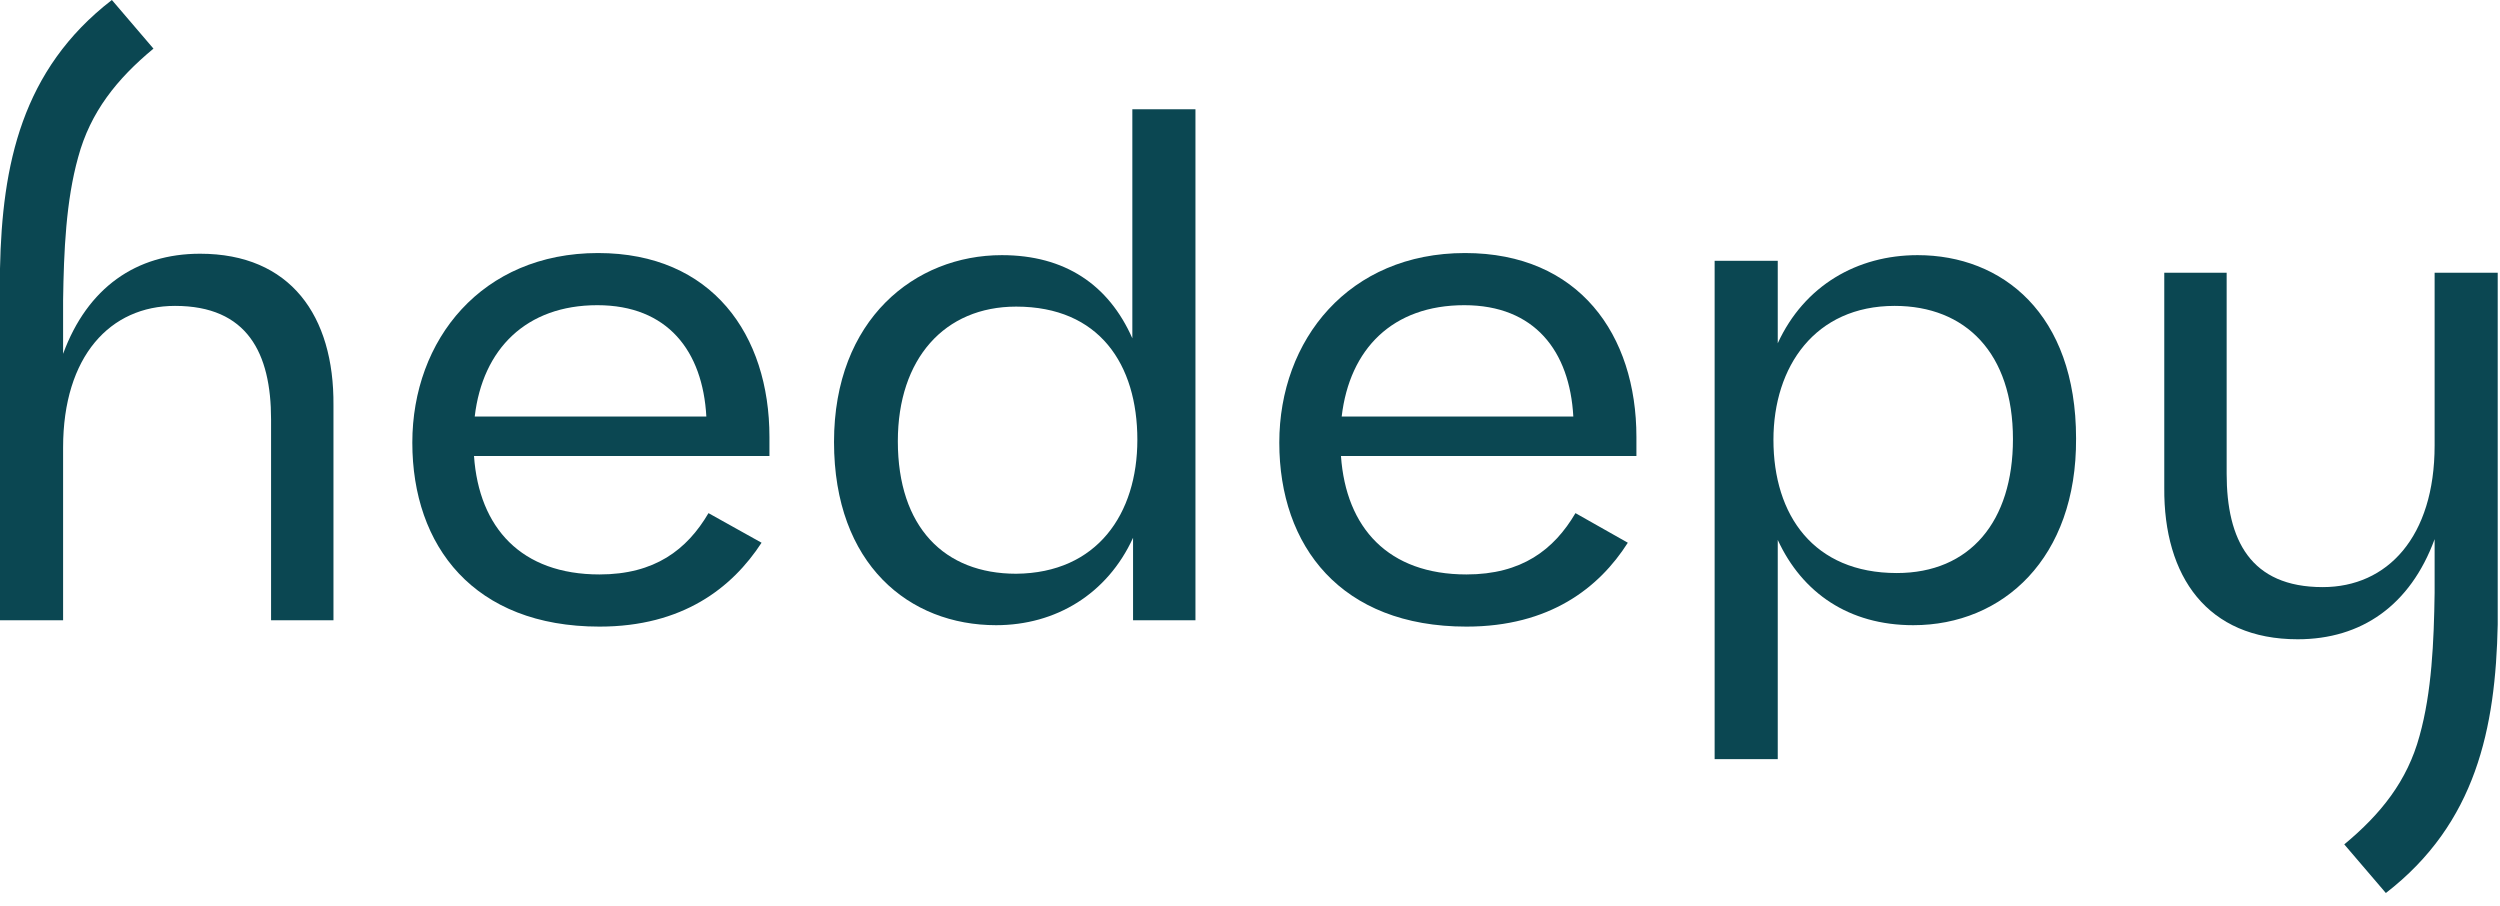
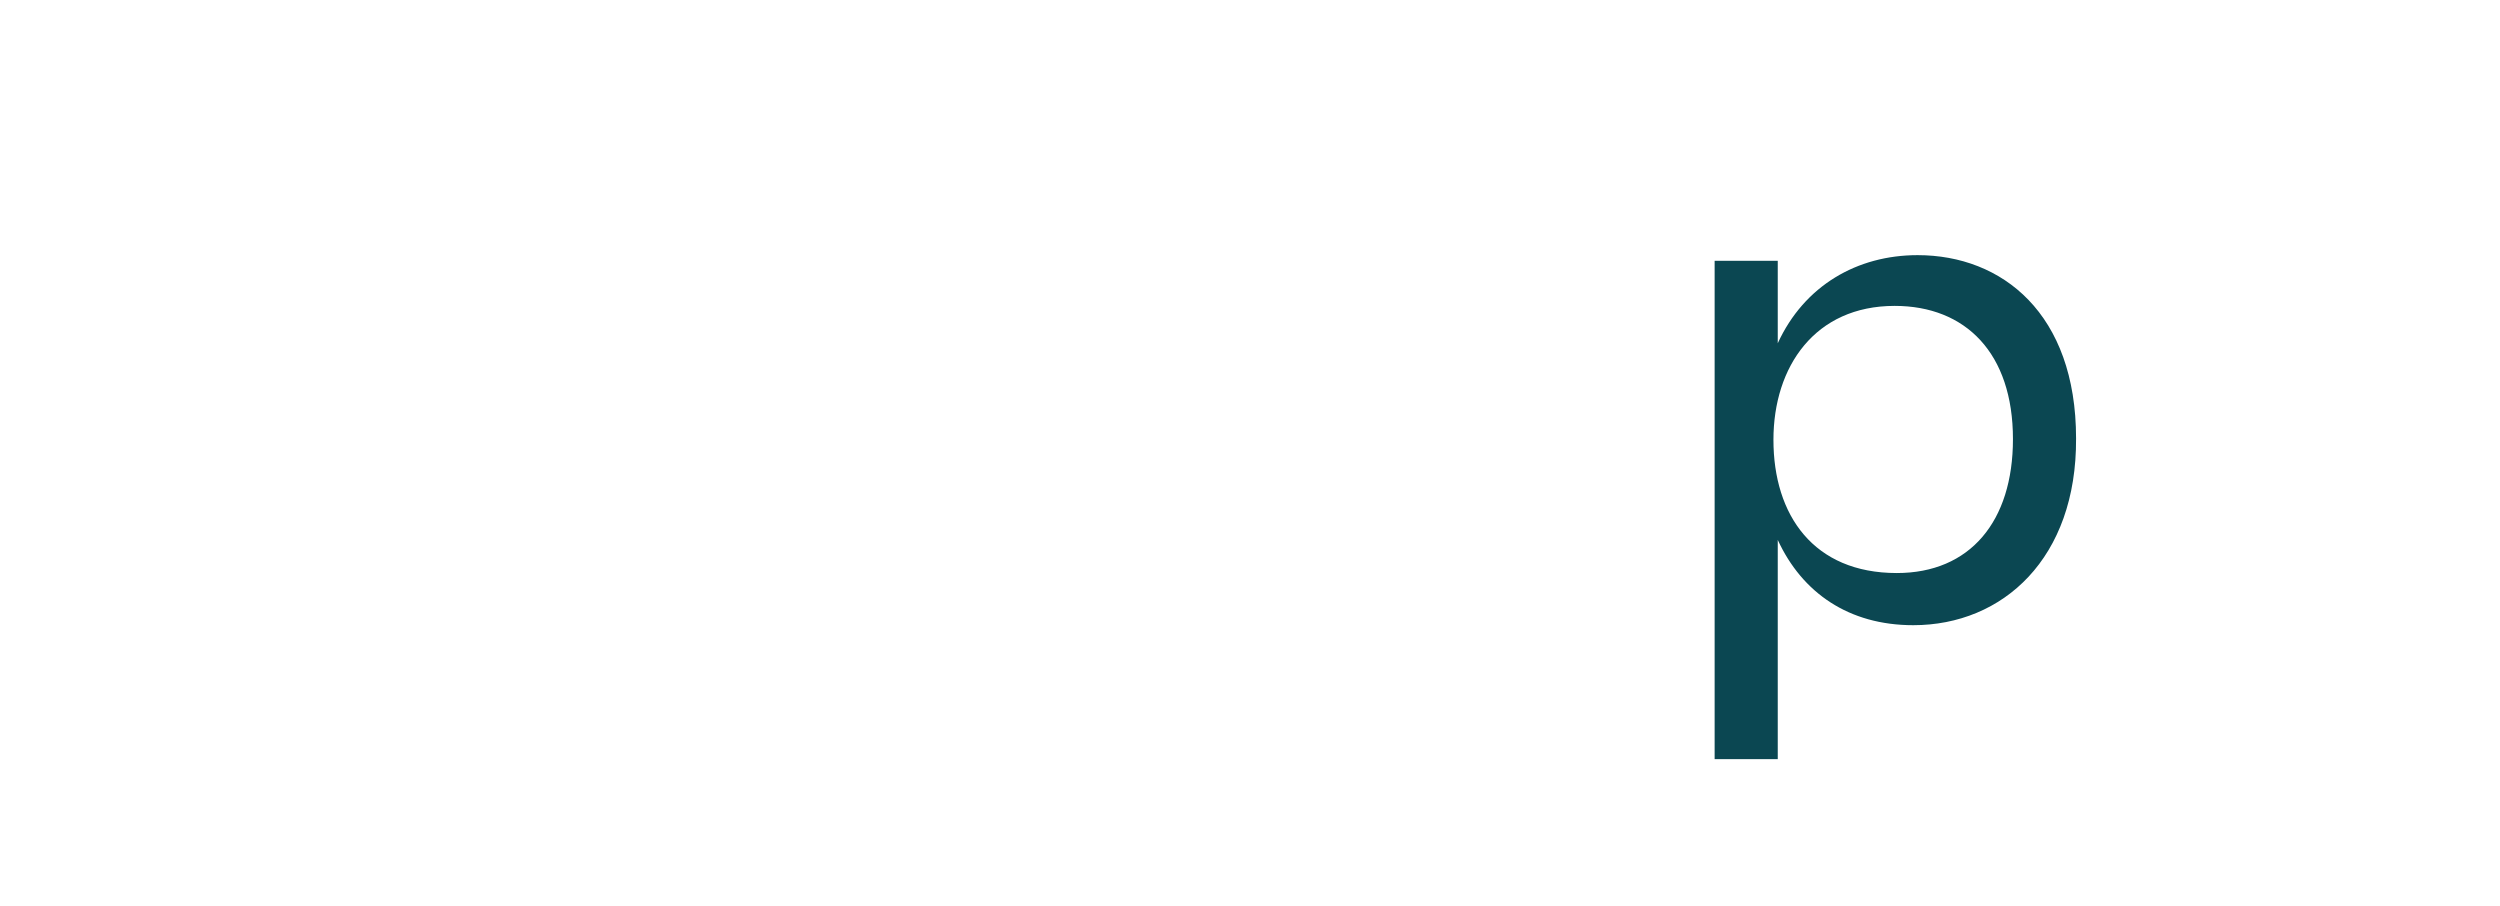
<svg xmlns="http://www.w3.org/2000/svg" width="171" height="62" viewBox="0 0 171 62" fill="none">
-   <path d="M41.005 42.86C32.422 42.86 28.203 37.364 28.203 30.276C28.203 23.238 32.961 17.308 40.907 17.308C48.706 17.308 52.63 22.9 52.63 29.891V31.192H32.422C32.765 36.11 35.659 39.292 41.005 39.292C44.782 39.292 46.99 37.605 48.461 35.098L52.091 37.123C50.08 40.208 46.695 42.86 41.005 42.86ZM32.471 28.493H48.314C48.069 24.009 45.665 20.875 40.858 20.875C36.002 20.875 33.01 23.864 32.471 28.493Z" fill="#0B4752" />
-   <path d="M68.525 17.452C72.841 17.452 75.833 19.477 77.452 23.141V7.473H81.769V42.426H77.501V36.785C75.735 40.642 72.204 42.763 68.132 42.763C62.197 42.763 57.047 38.617 57.047 30.228C57.047 21.84 62.59 17.452 68.525 17.452ZM77.795 30.084C77.795 24.925 75.196 20.972 69.506 20.972C64.601 20.972 61.412 24.54 61.412 30.18C61.412 36.062 64.601 39.244 69.506 39.244C75.049 39.196 77.795 35.146 77.795 30.084Z" fill="#0B4752" />
-   <path d="M100.306 42.86C91.722 42.86 87.504 37.364 87.504 30.276C87.504 23.238 92.262 17.308 100.208 17.308C108.007 17.308 111.931 22.9 111.931 29.891V31.192H91.722C92.066 36.11 94.96 39.292 100.306 39.292C104.083 39.292 106.29 37.605 107.762 35.098L111.343 37.123C109.381 40.208 105.996 42.86 100.306 42.86ZM91.771 28.493H107.615C107.37 24.009 104.966 20.875 100.159 20.875C95.254 20.875 92.311 23.864 91.771 28.493Z" fill="#0B4752" />
  <path d="M130.868 42.763C126.454 42.763 123.265 40.545 121.598 36.929V51.923H117.281V17.838H121.598V23.479C123.413 19.525 127.042 17.452 131.163 17.452C136.951 17.452 142.003 21.454 142.003 29.987C142.052 38.183 137 42.763 130.868 42.763ZM137.686 30.035C137.686 24.154 134.449 20.923 129.593 20.923C124.148 20.923 121.303 25.07 121.303 30.084C121.303 35.242 124.05 39.196 129.74 39.196C134.743 39.196 137.686 35.676 137.686 30.035Z" fill="#0B4752" />
-   <path d="M13.685 17.355C9.32 17.355 5.984 19.669 4.316 24.201V20.537C4.366 17.162 4.513 13.739 5.347 10.75C6.18 7.665 7.995 5.399 10.497 3.326L7.652 -0.001C1.472 4.772 0.147 11.28 0 18.367V18.705C0 19.284 0 19.862 0 20.489V42.425H4.316V30.613C4.316 24.346 7.554 20.923 11.968 20.923C16.923 20.923 18.541 24.153 18.541 28.685V42.425H22.809V27.721C22.858 21.598 19.866 17.355 13.685 17.355Z" fill="#0B4752" />
-   <path d="M157.159 43.726C161.525 43.726 164.86 41.412 166.528 36.88V40.544C166.479 43.919 166.332 47.342 165.498 50.331C164.664 53.417 162.849 55.683 160.348 57.756L163.193 61.082C169.373 56.309 170.697 49.801 170.844 42.714V42.376C170.844 41.798 170.844 41.219 170.844 40.592V18.656H166.528V30.468C166.528 36.736 163.291 40.158 158.876 40.158C153.922 40.158 152.303 36.928 152.303 32.397V18.656H148.036V33.361C147.987 39.435 150.979 43.726 157.159 43.726Z" fill="#0B4752" />
</svg>